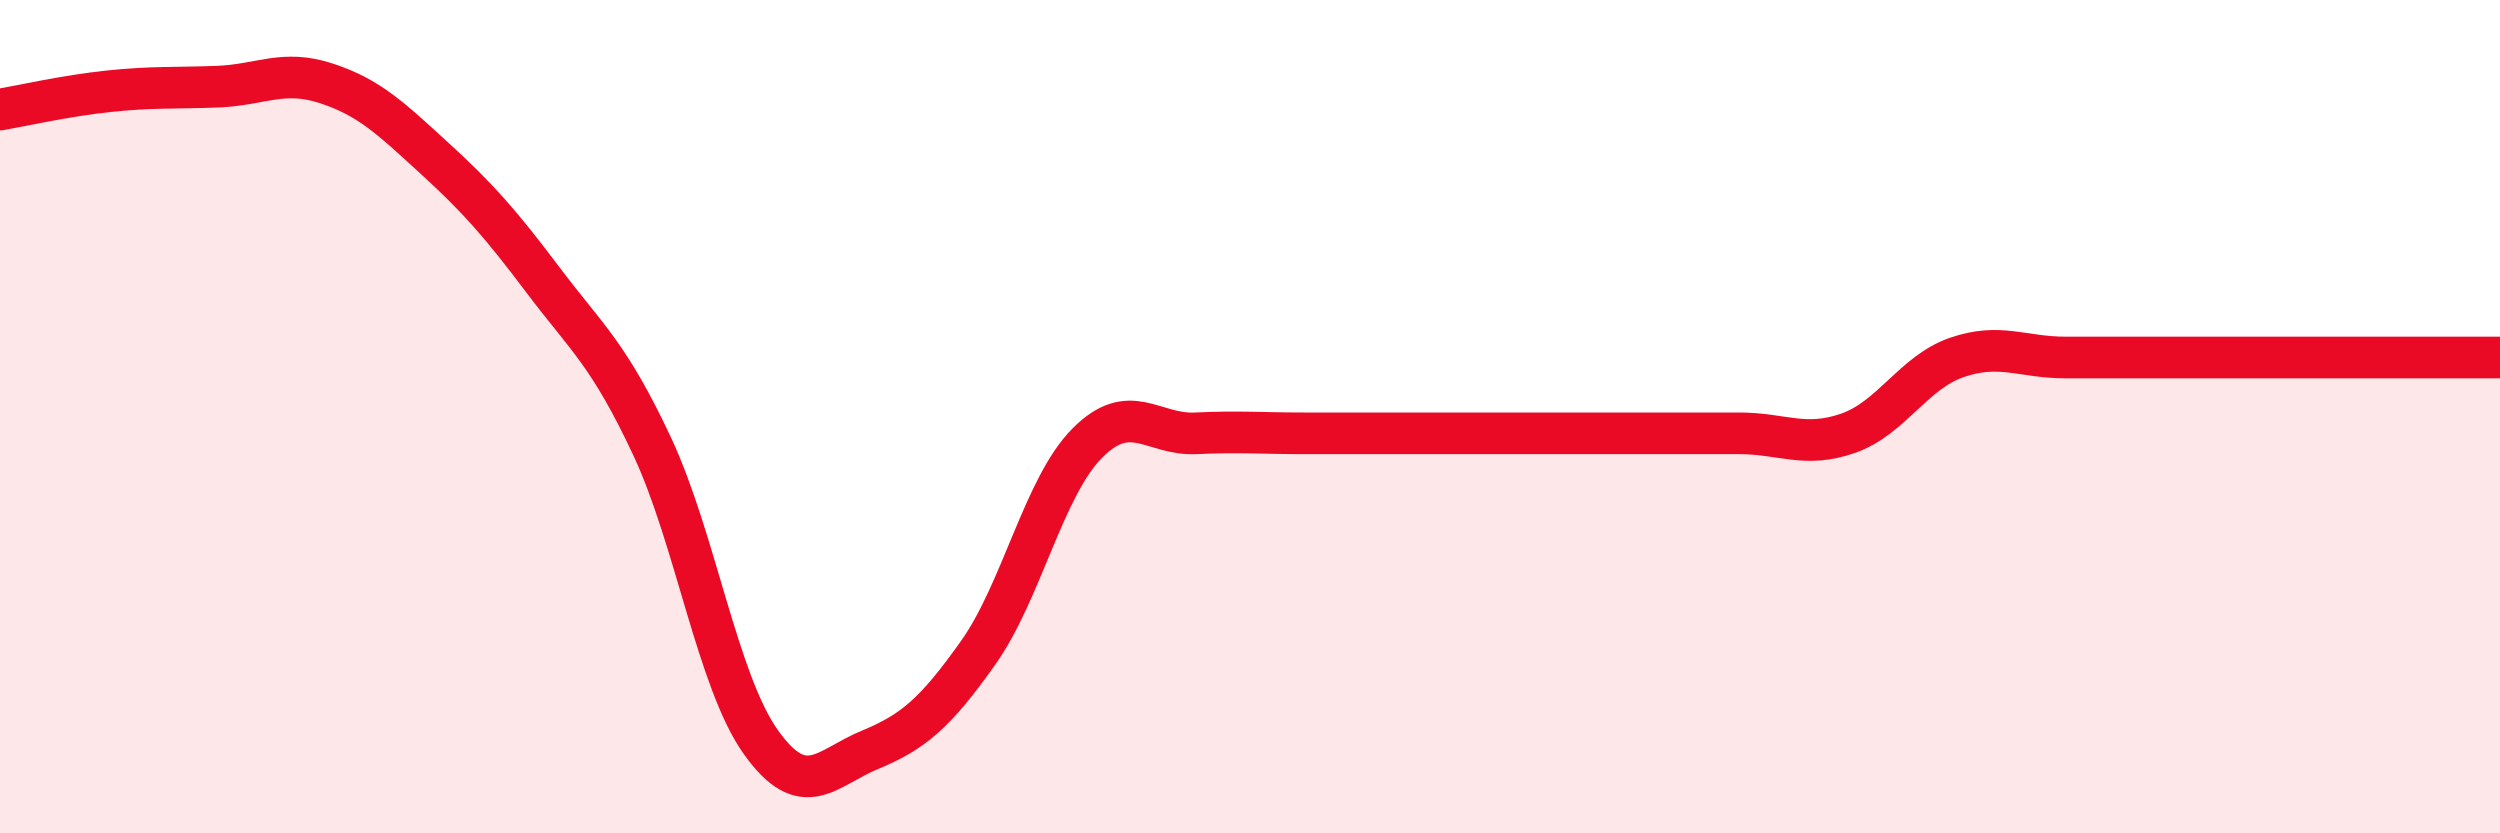
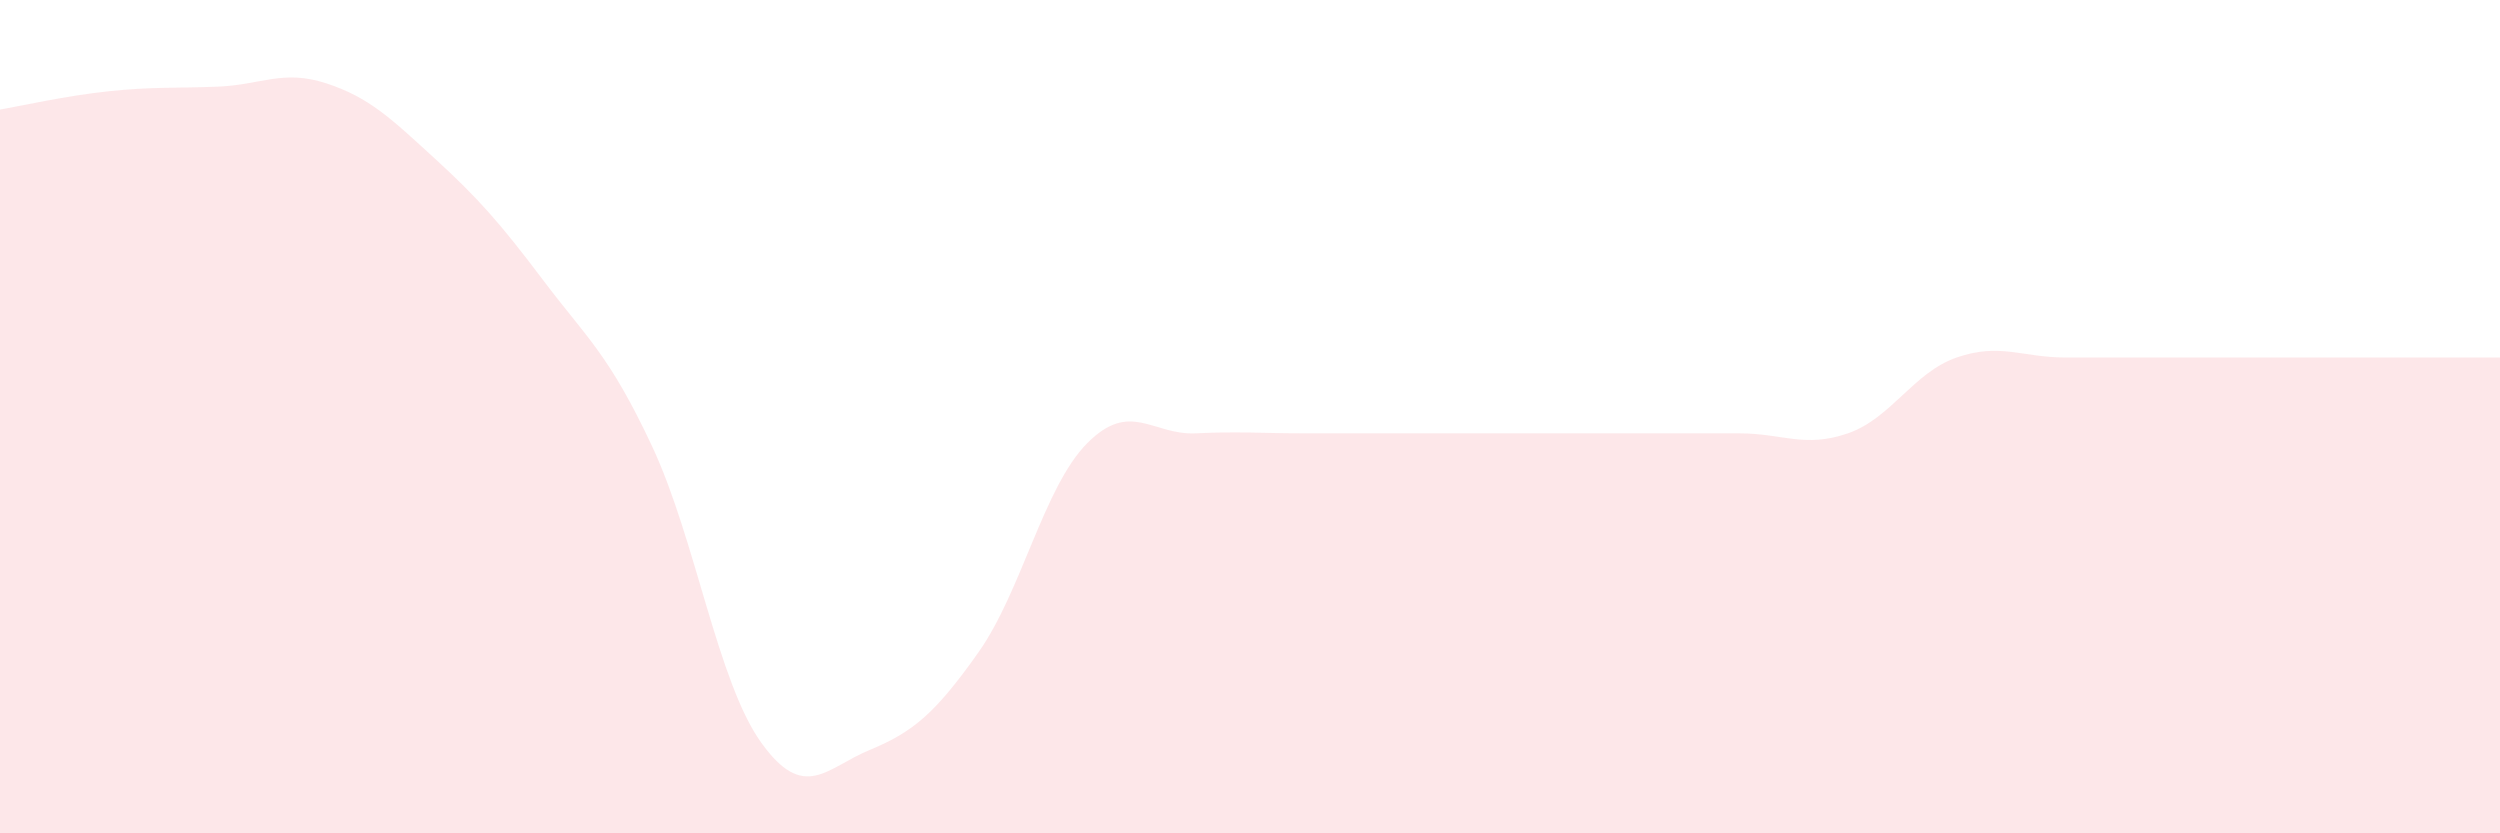
<svg xmlns="http://www.w3.org/2000/svg" width="60" height="20" viewBox="0 0 60 20">
  <path d="M 0,2.63 C 0.52,2.54 1.57,2.3 2.61,2.19 C 3.65,2.08 4.18,2.12 5.22,2.08 C 6.26,2.04 6.79,1.66 7.83,2 C 8.87,2.34 9.39,2.85 10.43,3.8 C 11.47,4.75 12,5.35 13.04,6.73 C 14.08,8.11 14.61,8.49 15.65,10.71 C 16.69,12.93 17.22,16.35 18.26,17.81 C 19.3,19.27 19.83,18.43 20.87,18 C 21.91,17.57 22.44,17.13 23.48,15.66 C 24.52,14.19 25.05,11.69 26.09,10.64 C 27.13,9.59 27.66,10.45 28.7,10.4 C 29.74,10.35 30.26,10.4 31.3,10.4 C 32.34,10.4 32.87,10.4 33.91,10.4 C 34.95,10.4 35.48,10.4 36.52,10.4 C 37.56,10.4 38.09,10.4 39.13,10.4 C 40.17,10.4 40.7,10.4 41.74,10.4 C 42.78,10.4 43.31,10.76 44.35,10.4 C 45.39,10.04 45.92,8.94 46.96,8.58 C 48,8.22 48.53,8.58 49.57,8.58 C 50.61,8.58 51.13,8.58 52.17,8.58 C 53.21,8.58 53.74,8.58 54.78,8.58 C 55.82,8.58 56.35,8.58 57.39,8.58 C 58.43,8.58 59.48,8.58 60,8.58L60 20L0 20Z" fill="#EB0A25" opacity="0.1" stroke-linecap="round" stroke-linejoin="round" />
-   <path d="M 0,2.63 C 0.52,2.54 1.57,2.3 2.61,2.19 C 3.65,2.08 4.18,2.12 5.22,2.08 C 6.26,2.04 6.79,1.66 7.83,2 C 8.87,2.34 9.39,2.85 10.43,3.8 C 11.47,4.75 12,5.35 13.04,6.73 C 14.08,8.11 14.61,8.49 15.65,10.71 C 16.69,12.93 17.22,16.35 18.26,17.81 C 19.3,19.27 19.83,18.43 20.87,18 C 21.91,17.57 22.44,17.13 23.48,15.66 C 24.52,14.19 25.05,11.69 26.09,10.64 C 27.13,9.59 27.66,10.45 28.7,10.4 C 29.74,10.35 30.26,10.4 31.3,10.4 C 32.34,10.4 32.87,10.4 33.91,10.4 C 34.95,10.4 35.48,10.4 36.52,10.4 C 37.56,10.4 38.09,10.4 39.13,10.4 C 40.17,10.4 40.7,10.4 41.74,10.4 C 42.78,10.4 43.31,10.76 44.35,10.4 C 45.39,10.04 45.92,8.94 46.96,8.58 C 48,8.22 48.53,8.58 49.57,8.58 C 50.61,8.58 51.13,8.58 52.17,8.58 C 53.21,8.58 53.74,8.58 54.78,8.58 C 55.82,8.58 56.35,8.58 57.39,8.58 C 58.43,8.58 59.48,8.58 60,8.58" stroke="#EB0A25" stroke-width="1" fill="none" stroke-linecap="round" stroke-linejoin="round" />
</svg>